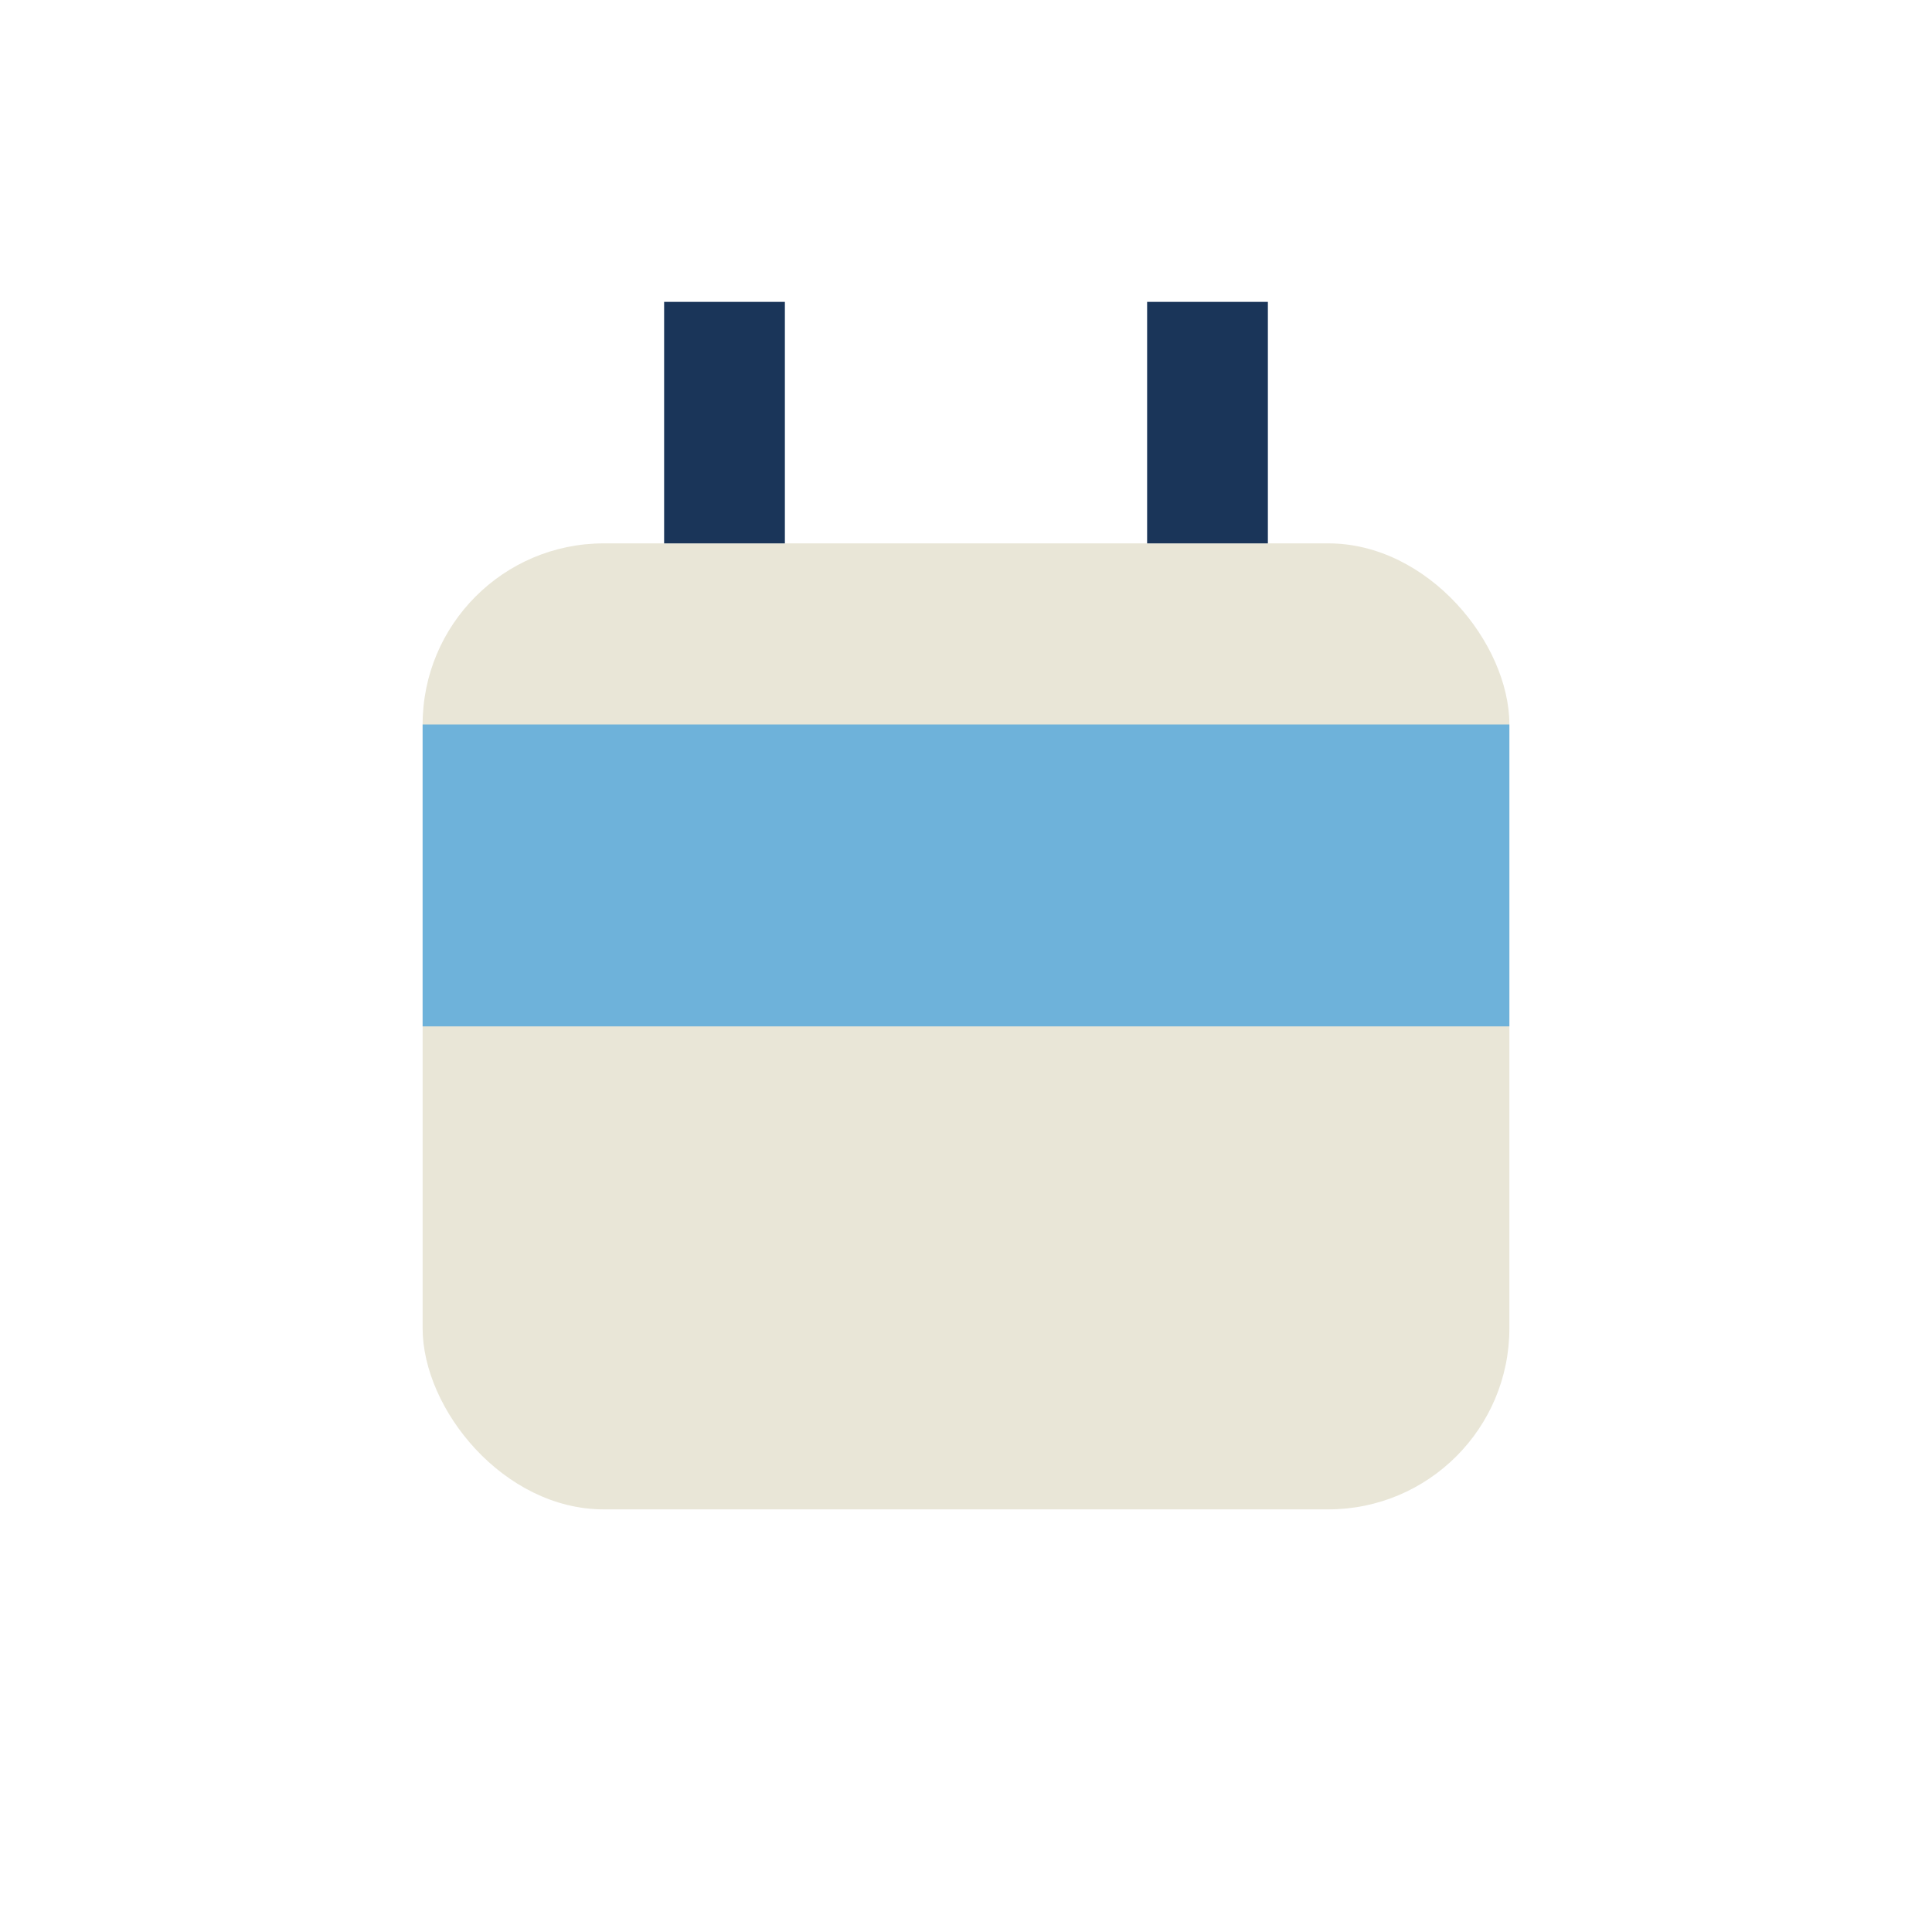
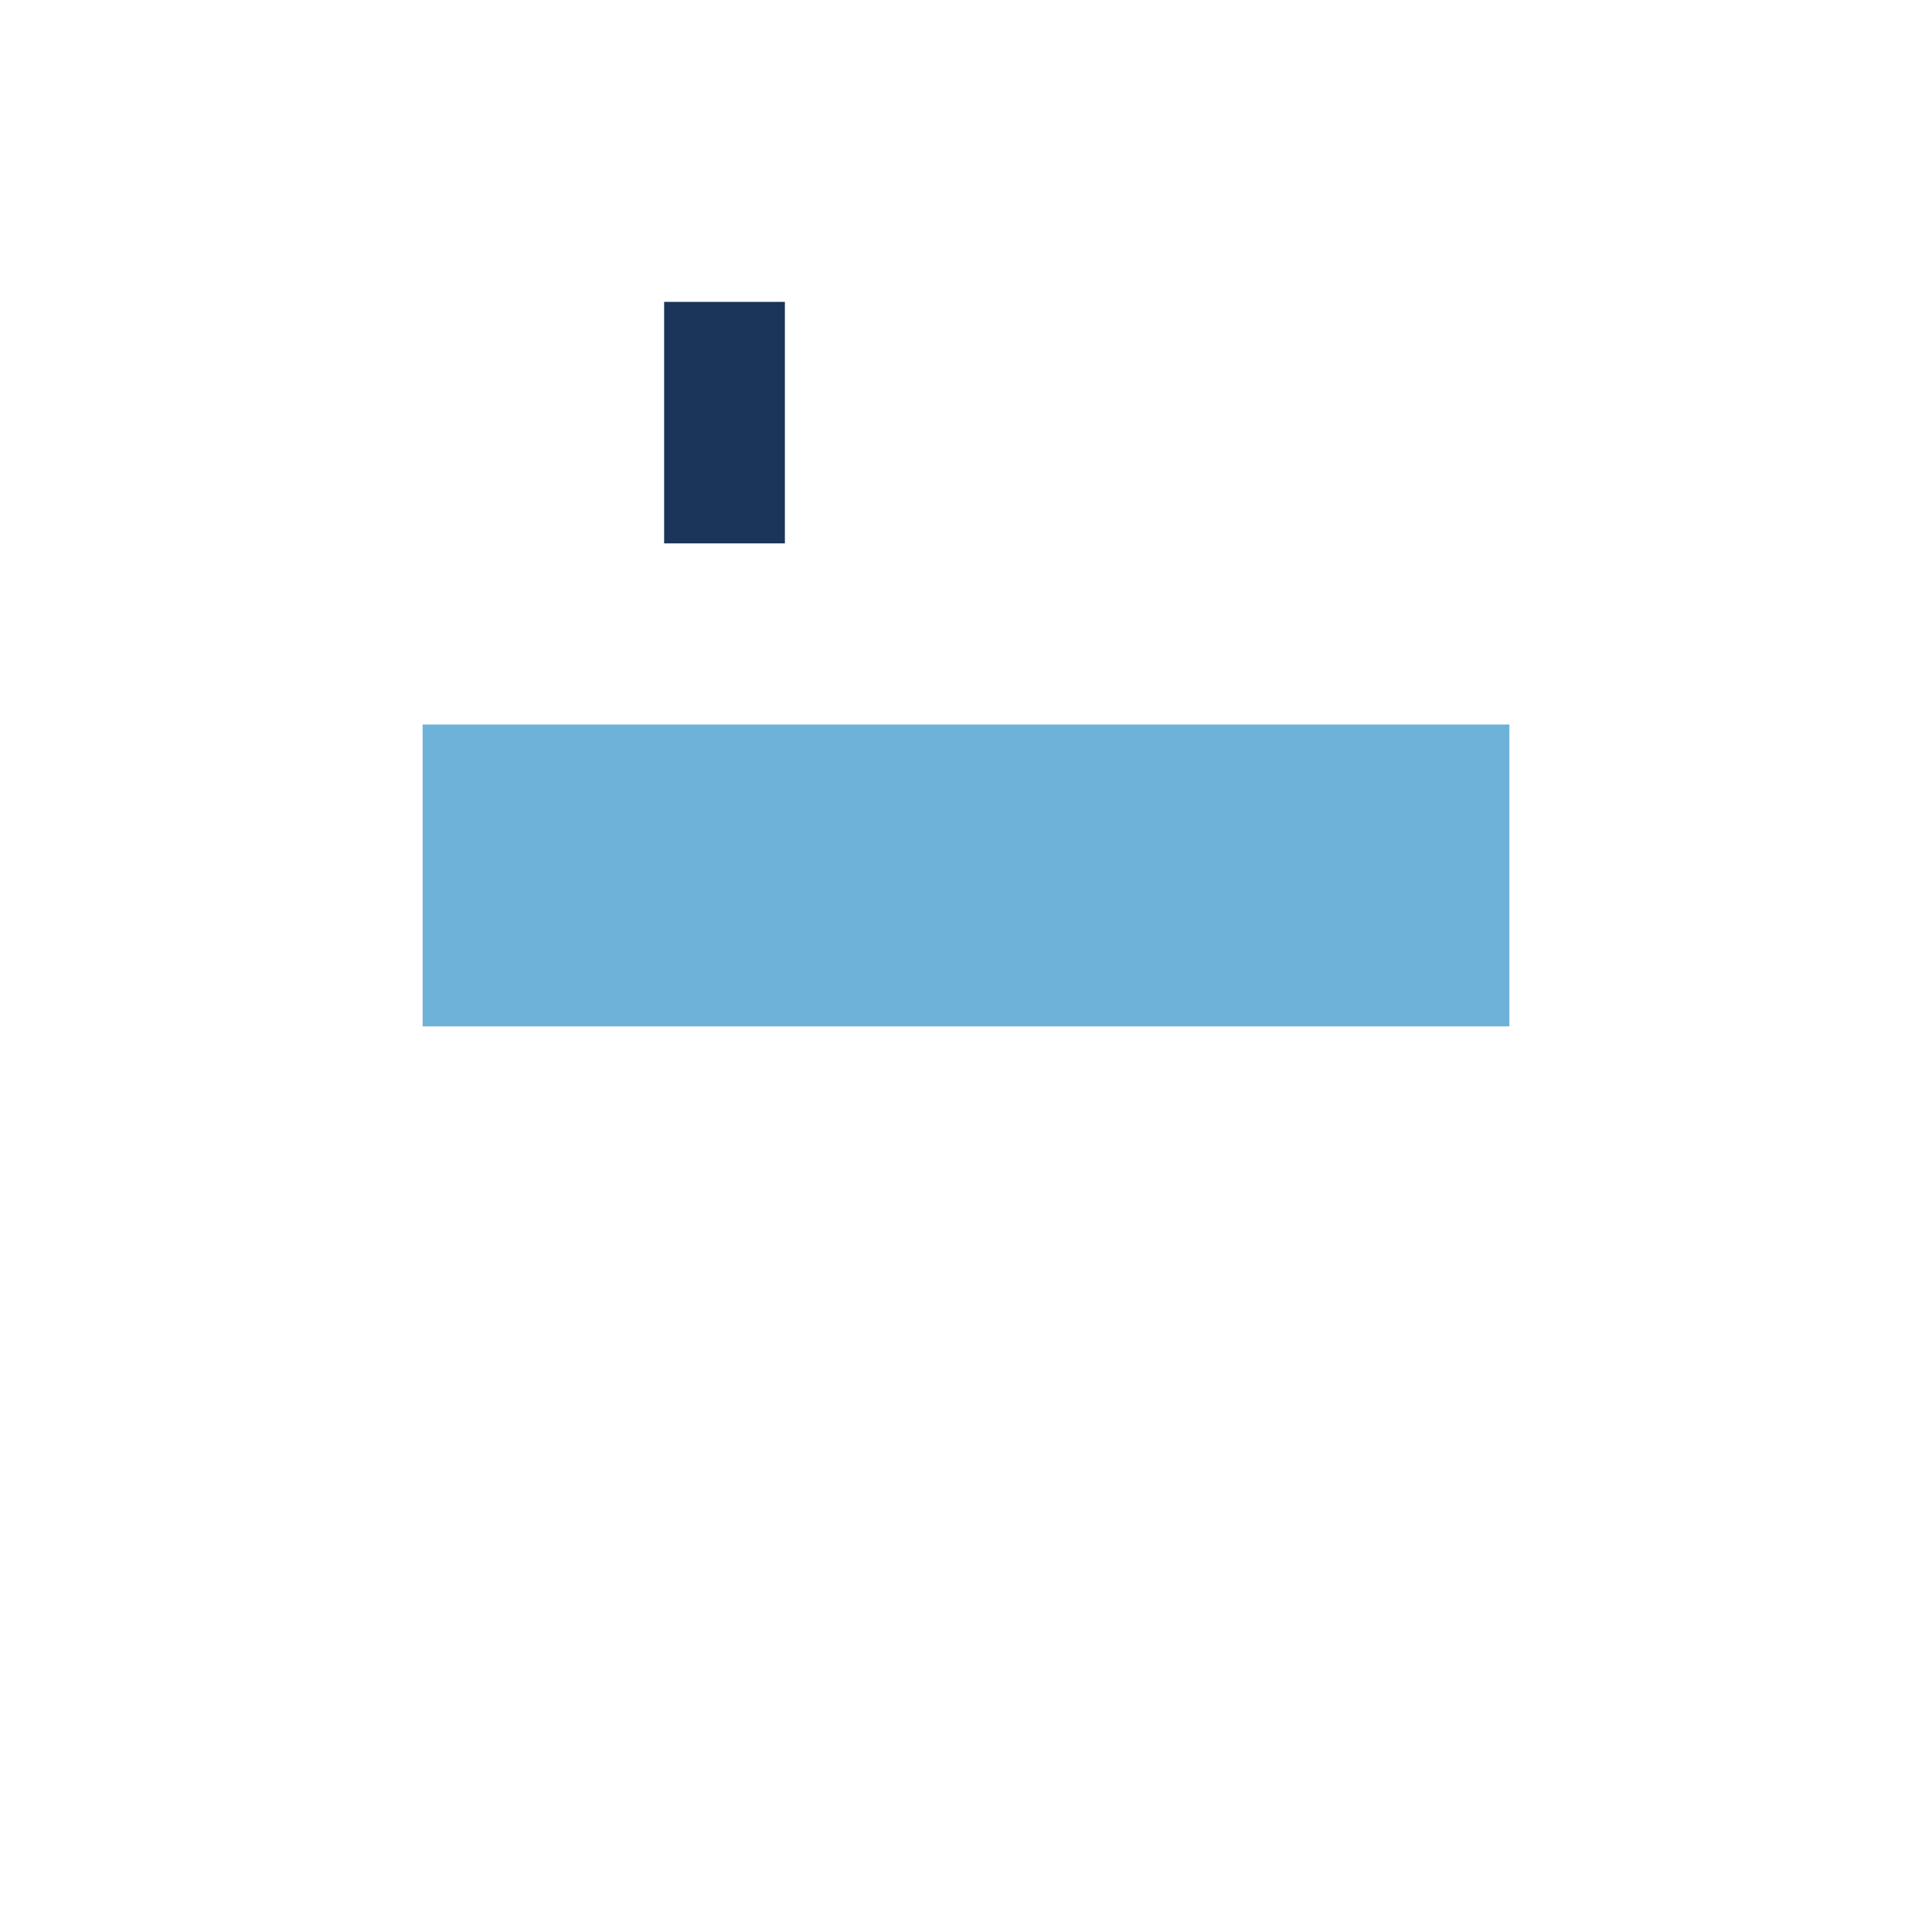
<svg xmlns="http://www.w3.org/2000/svg" viewBox="0 0 32 32" width="32" height="32">
-   <rect x="7" y="9" width="18" height="16" rx="3" fill="#E9E6D7" />
  <rect x="7" y="12" width="18" height="5" fill="#6EB2DA" />
  <rect x="11" y="5" width="2" height="4" fill="#1A3559" />
-   <rect x="19" y="5" width="2" height="4" fill="#1A3559" />
</svg>